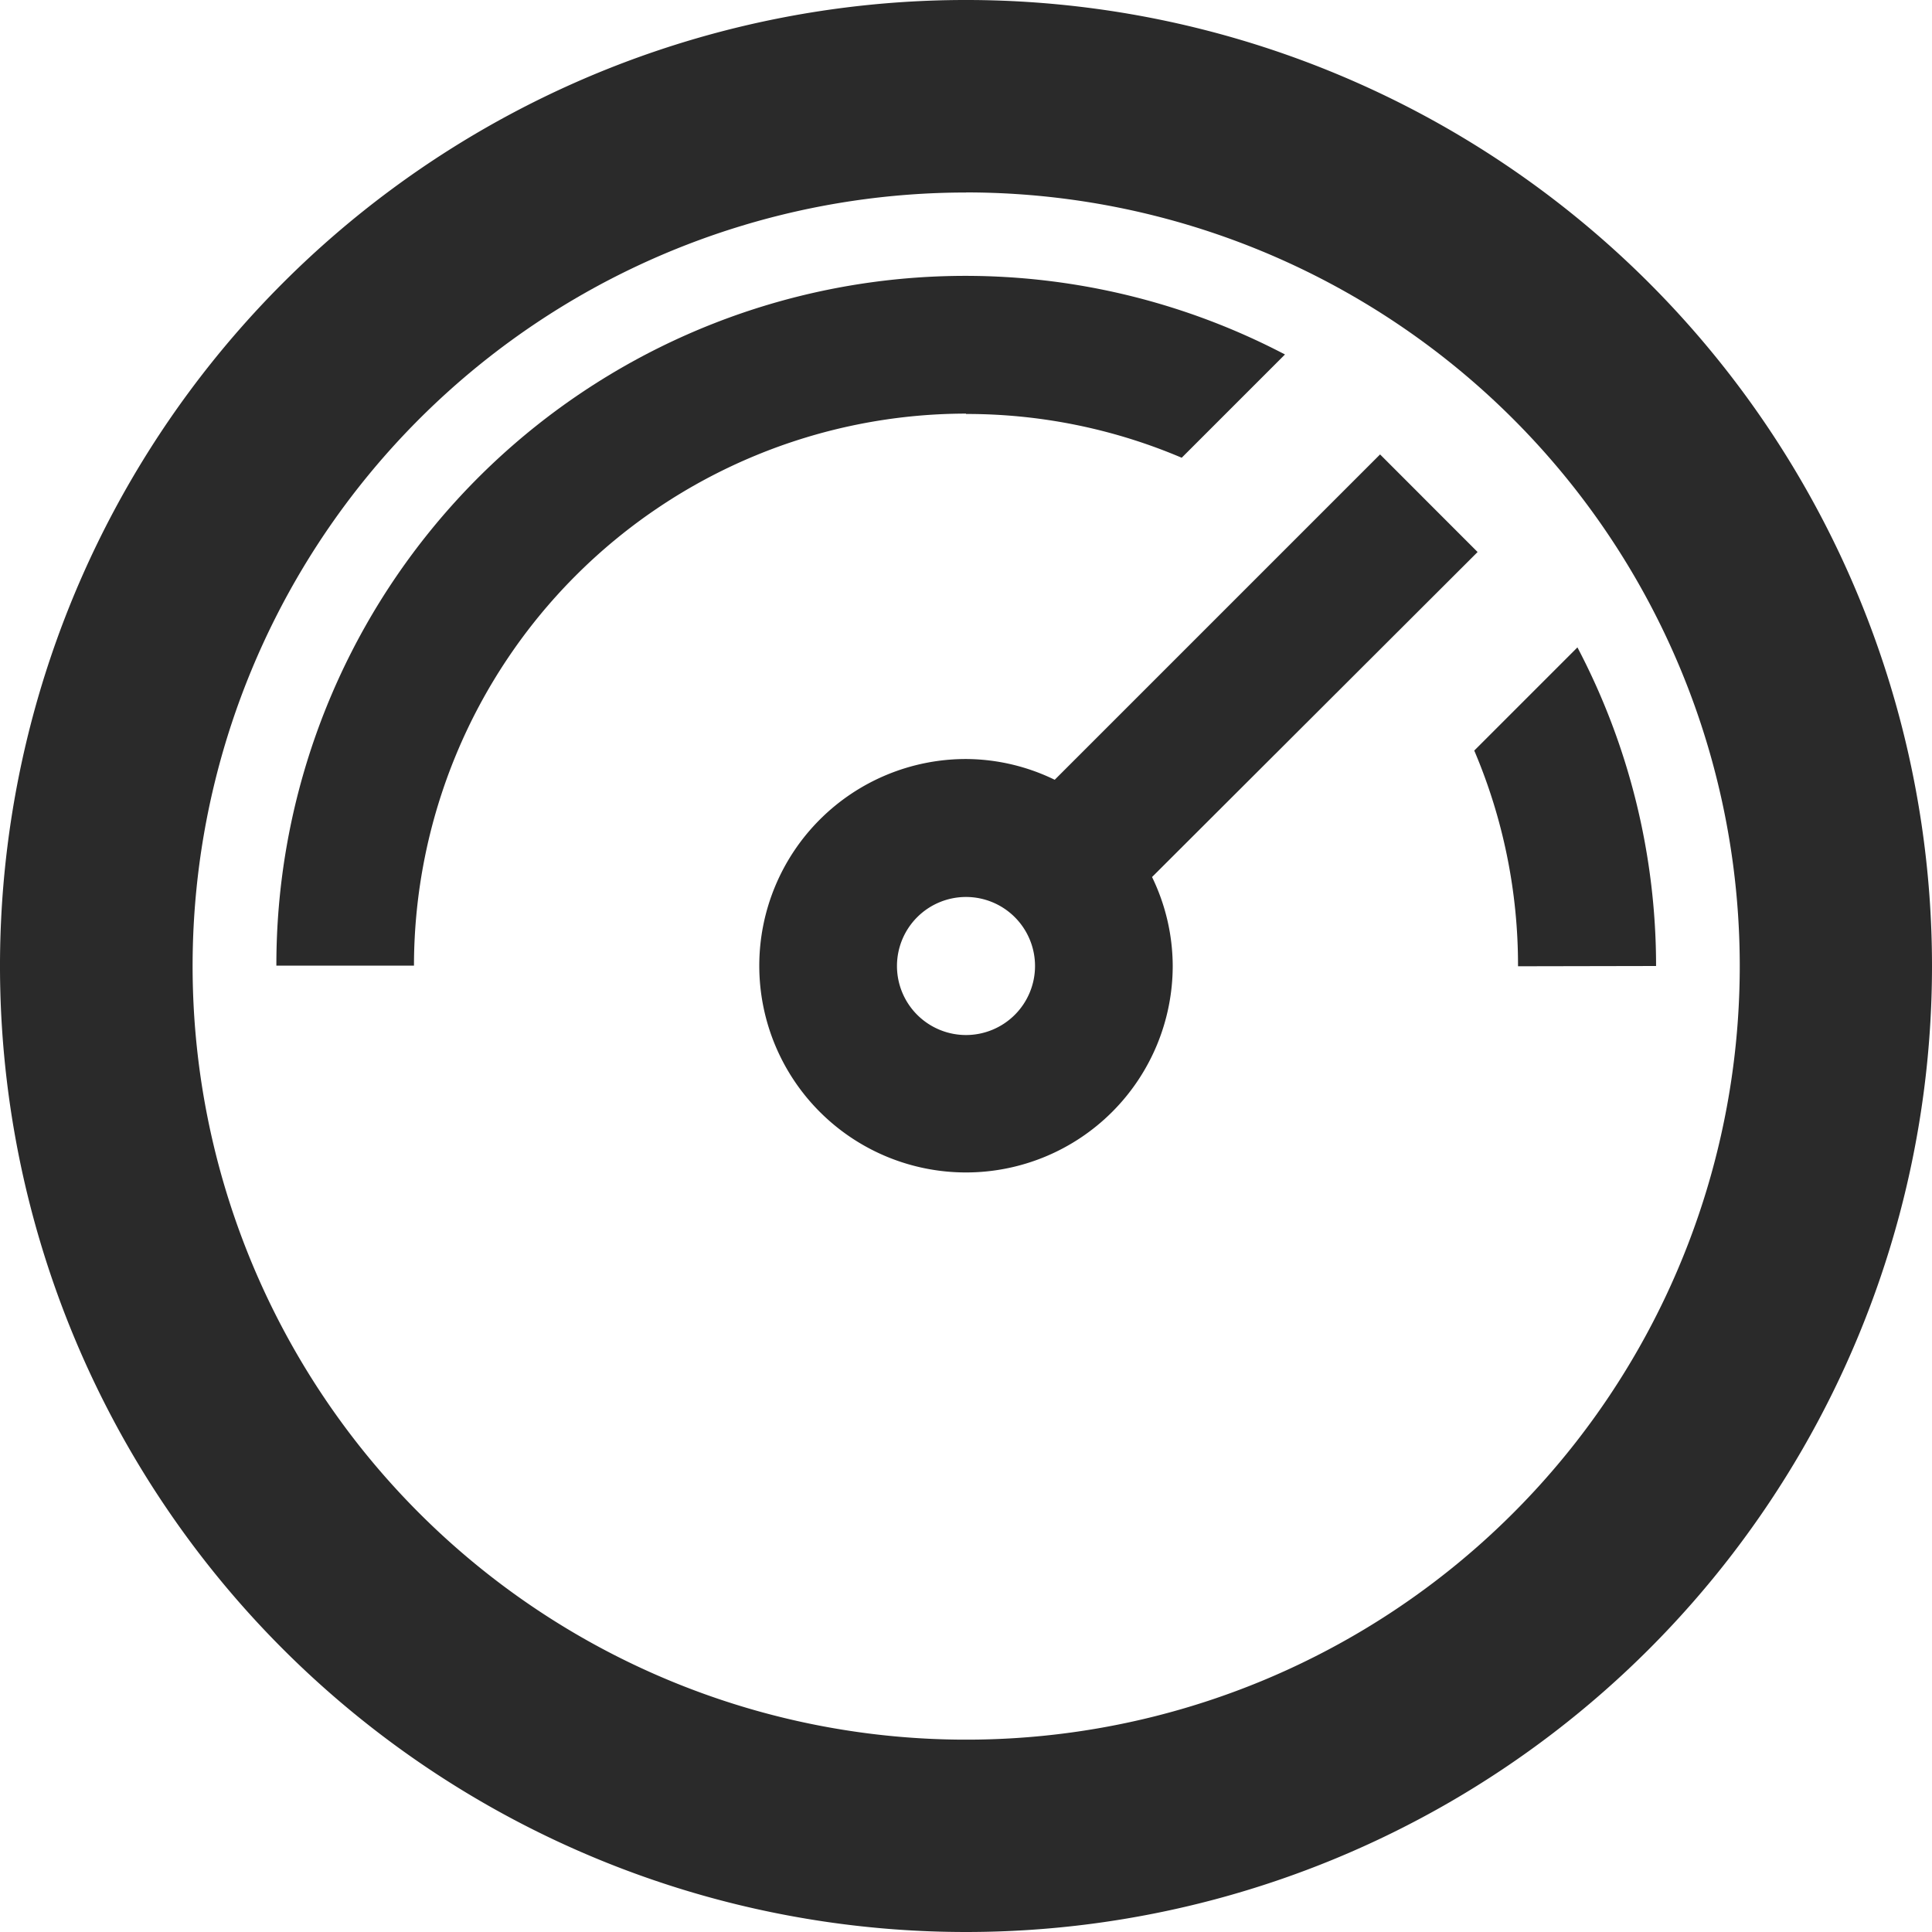
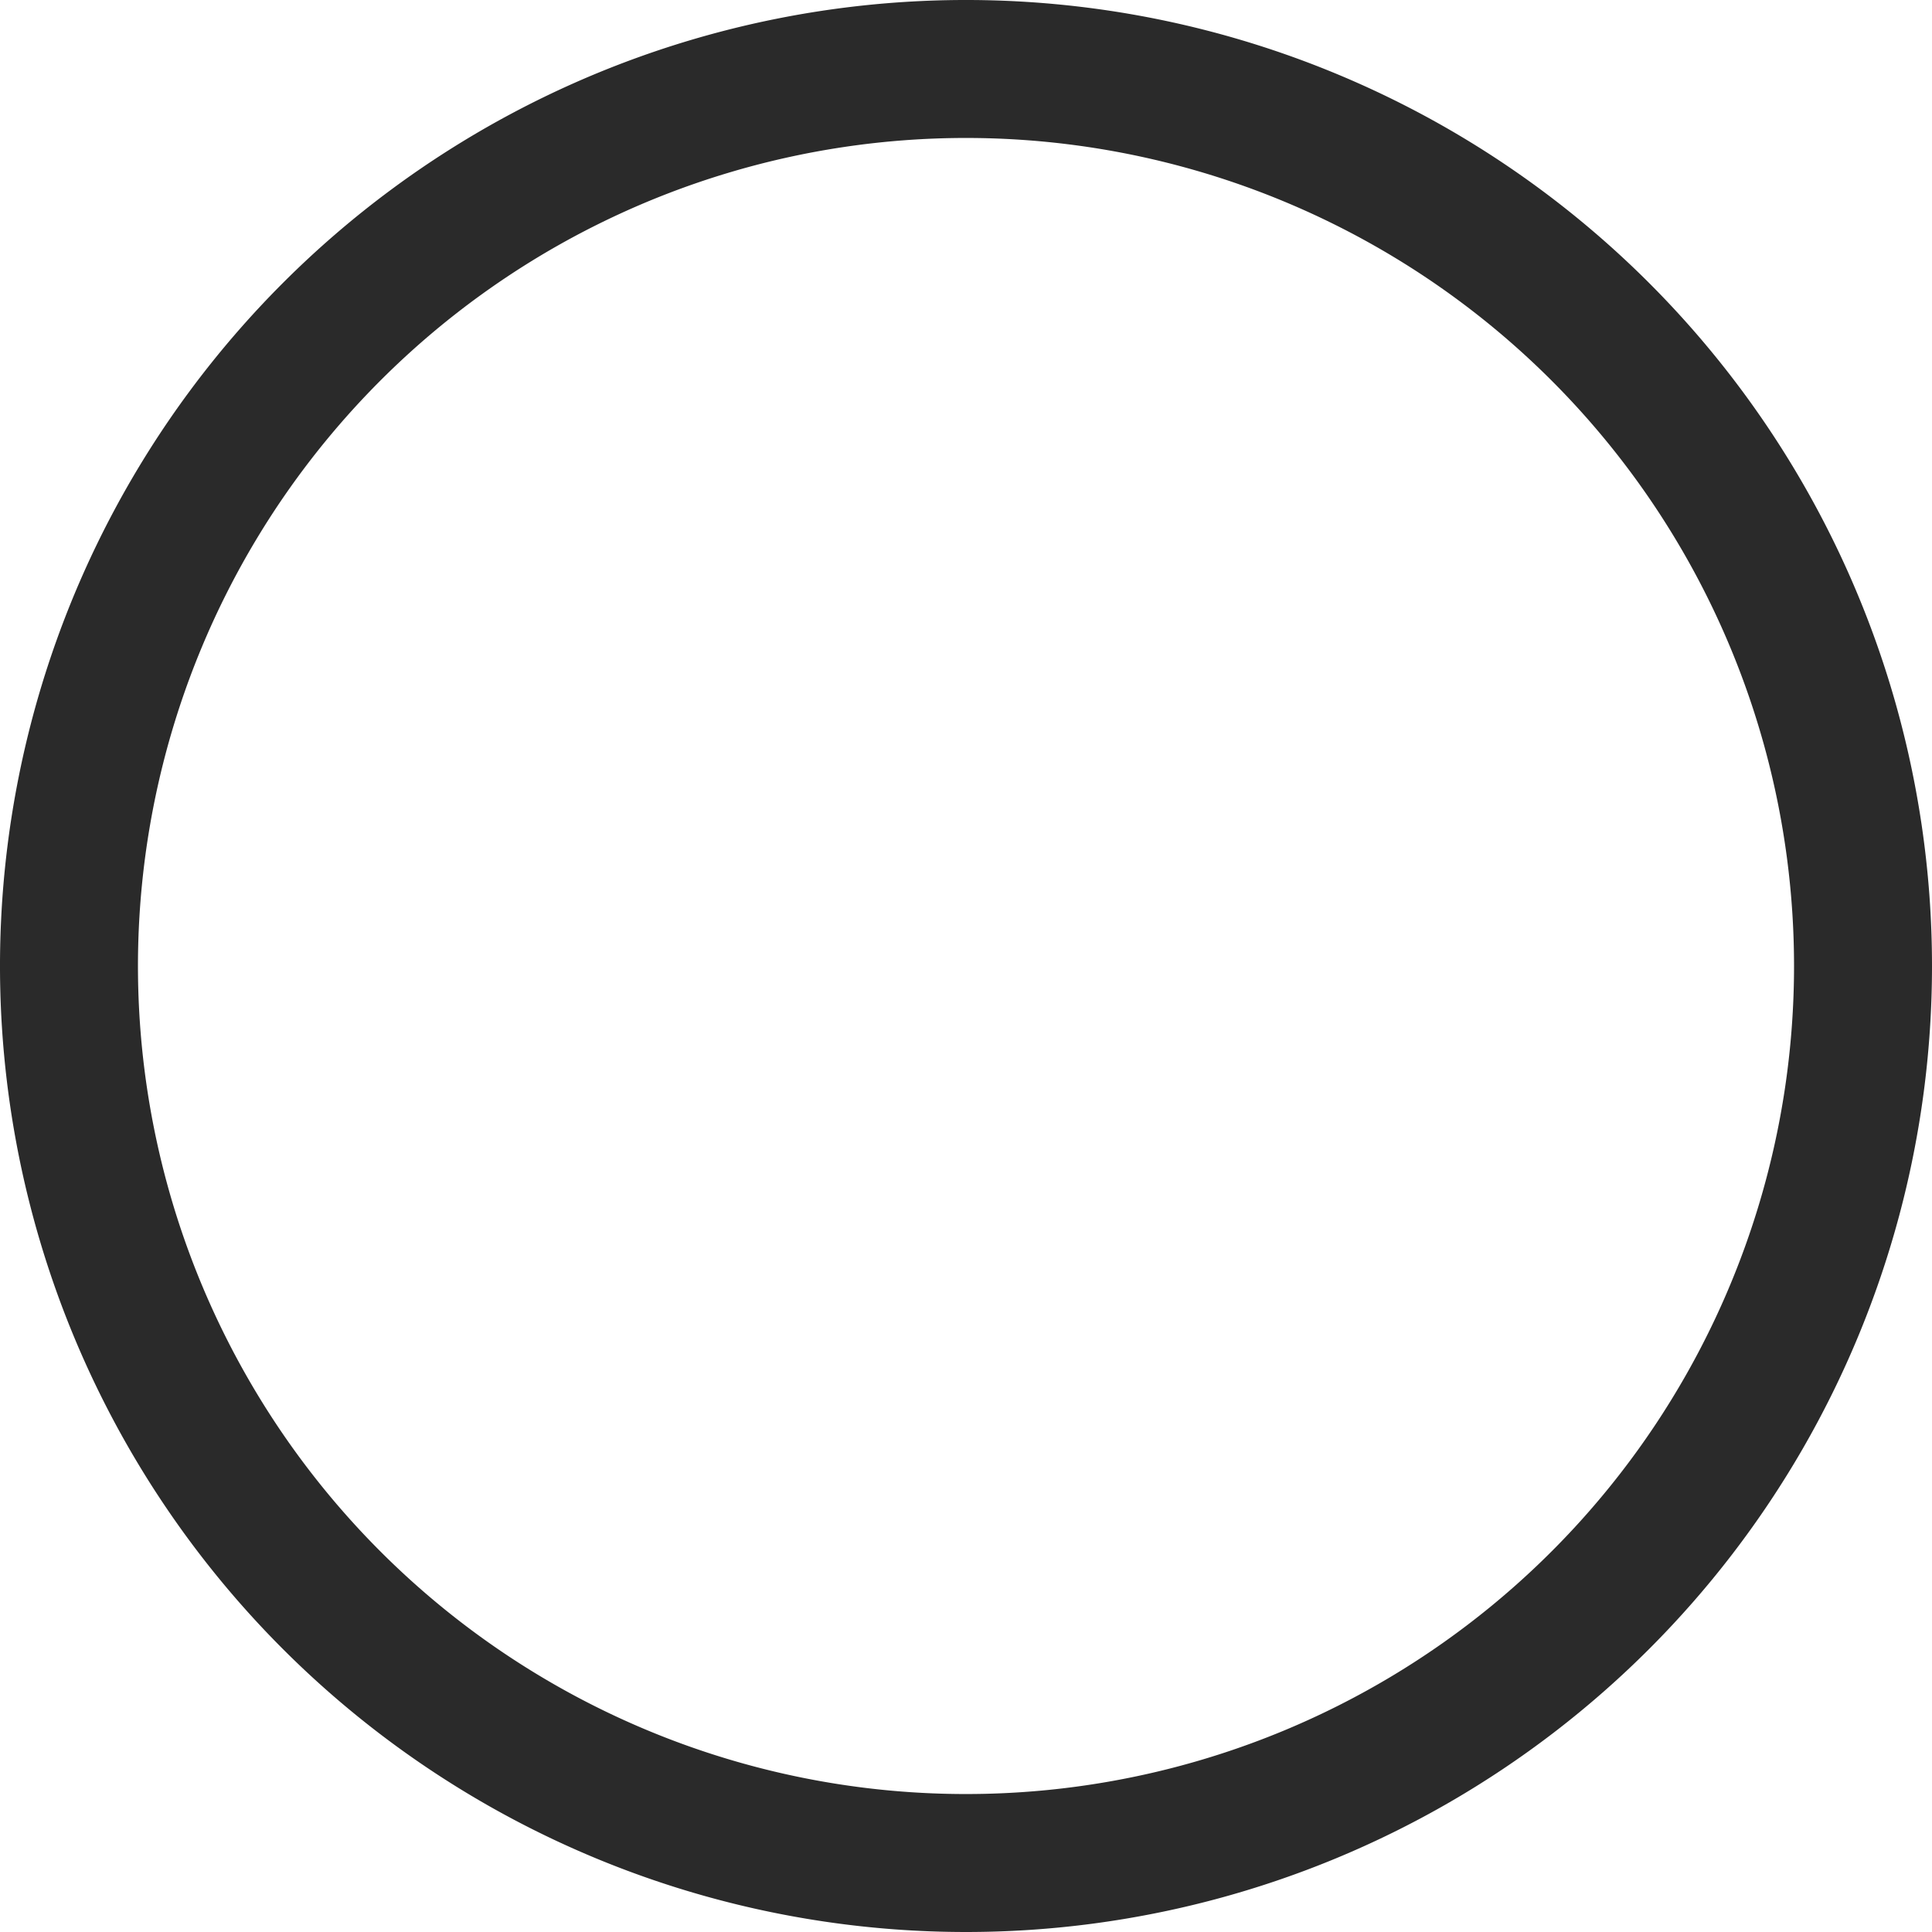
<svg xmlns="http://www.w3.org/2000/svg" id="meter" width="21.496" height="21.496" viewBox="0 0 21.496 21.496">
  <g id="Group_76" data-name="Group 76">
-     <path id="Path_29" data-name="Path 29" d="M28.309,16.35a7.622,7.622,0,0,0-.875-3.545l-1.148,1.148a6.1,6.1,0,0,1,.487,2.4Z" transform="translate(-9.883 -5.602)" fill="#2a2a2a" />
-     <path id="Path_30" data-name="Path 30" d="M22.62,10.745,21.535,9.659l-3.62,3.62a2.277,2.277,0,0,0-.987-.231,2.3,2.3,0,1,0,2.3,2.3,2.277,2.277,0,0,0-.23-.987Zm-5.692,5.374a.768.768,0,1,1,.768-.768.768.768,0,0,1-.768.768Z" transform="translate(-6.18 -4.603)" fill="#2a2a2a" />
-     <path id="Path_31" data-name="Path 31" d="M14.427,8.285a6.105,6.105,0,0,1,2.4.487l1.149-1.149a7.666,7.666,0,0,0-11.222,6.8H8.285a6.149,6.149,0,0,1,6.142-6.142Z" transform="translate(-3.679 -3.679)" fill="#2a2a2a" />
    <g id="Group_75" data-name="Group 75">
      <path id="Path_32" data-name="Path 32" d="M13,23.746A10.748,10.748,0,1,1,23.746,13,10.748,10.748,0,0,1,13,23.746ZM13,3.785A9.213,9.213,0,1,0,22.211,13,9.213,9.213,0,0,0,13,3.785Z" transform="translate(-2.25 -2.25)" fill="#2a2a2a" />
-       <path id="Path_51" data-name="Path 51" d="M12.291,22.333A10.041,10.041,0,1,1,22.333,12.291,10.041,10.041,0,0,1,12.291,22.333Zm0-18.648A8.607,8.607,0,1,0,20.9,12.291a8.607,8.607,0,0,0-8.607-8.607Z" transform="translate(-1.543 -1.543)" fill="#2a2a2a" />
    </g>
  </g>
</svg>